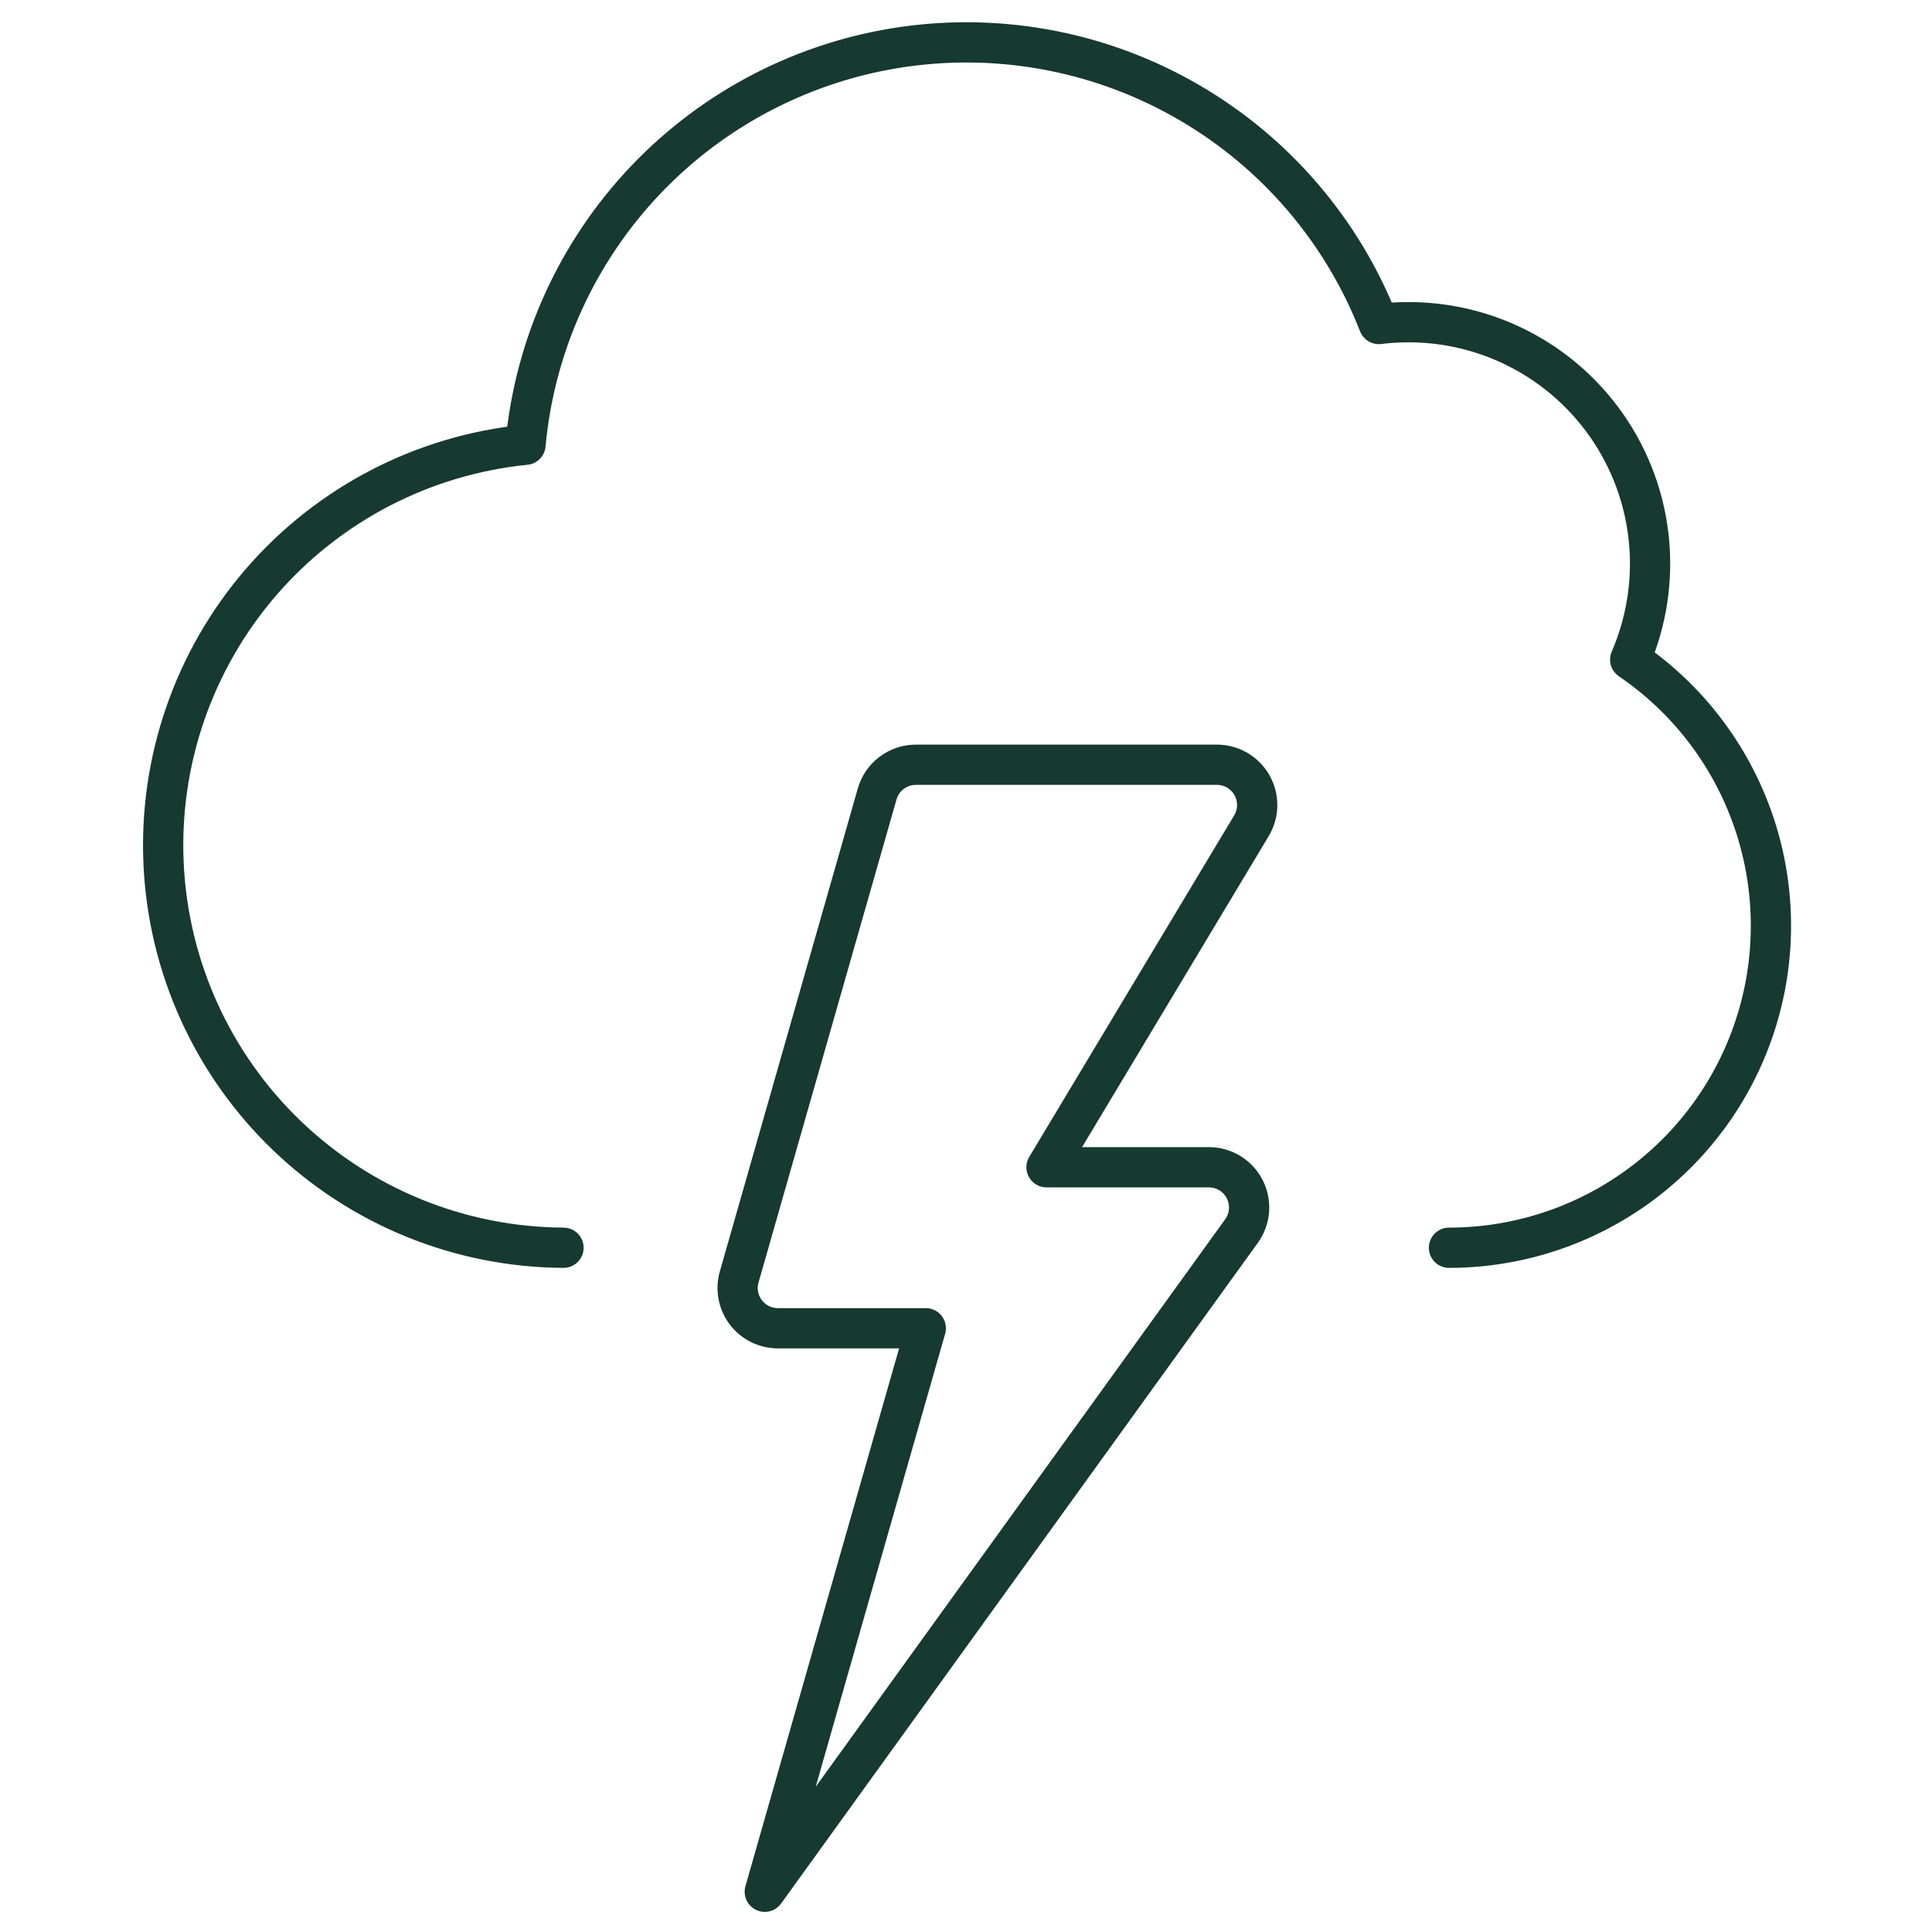
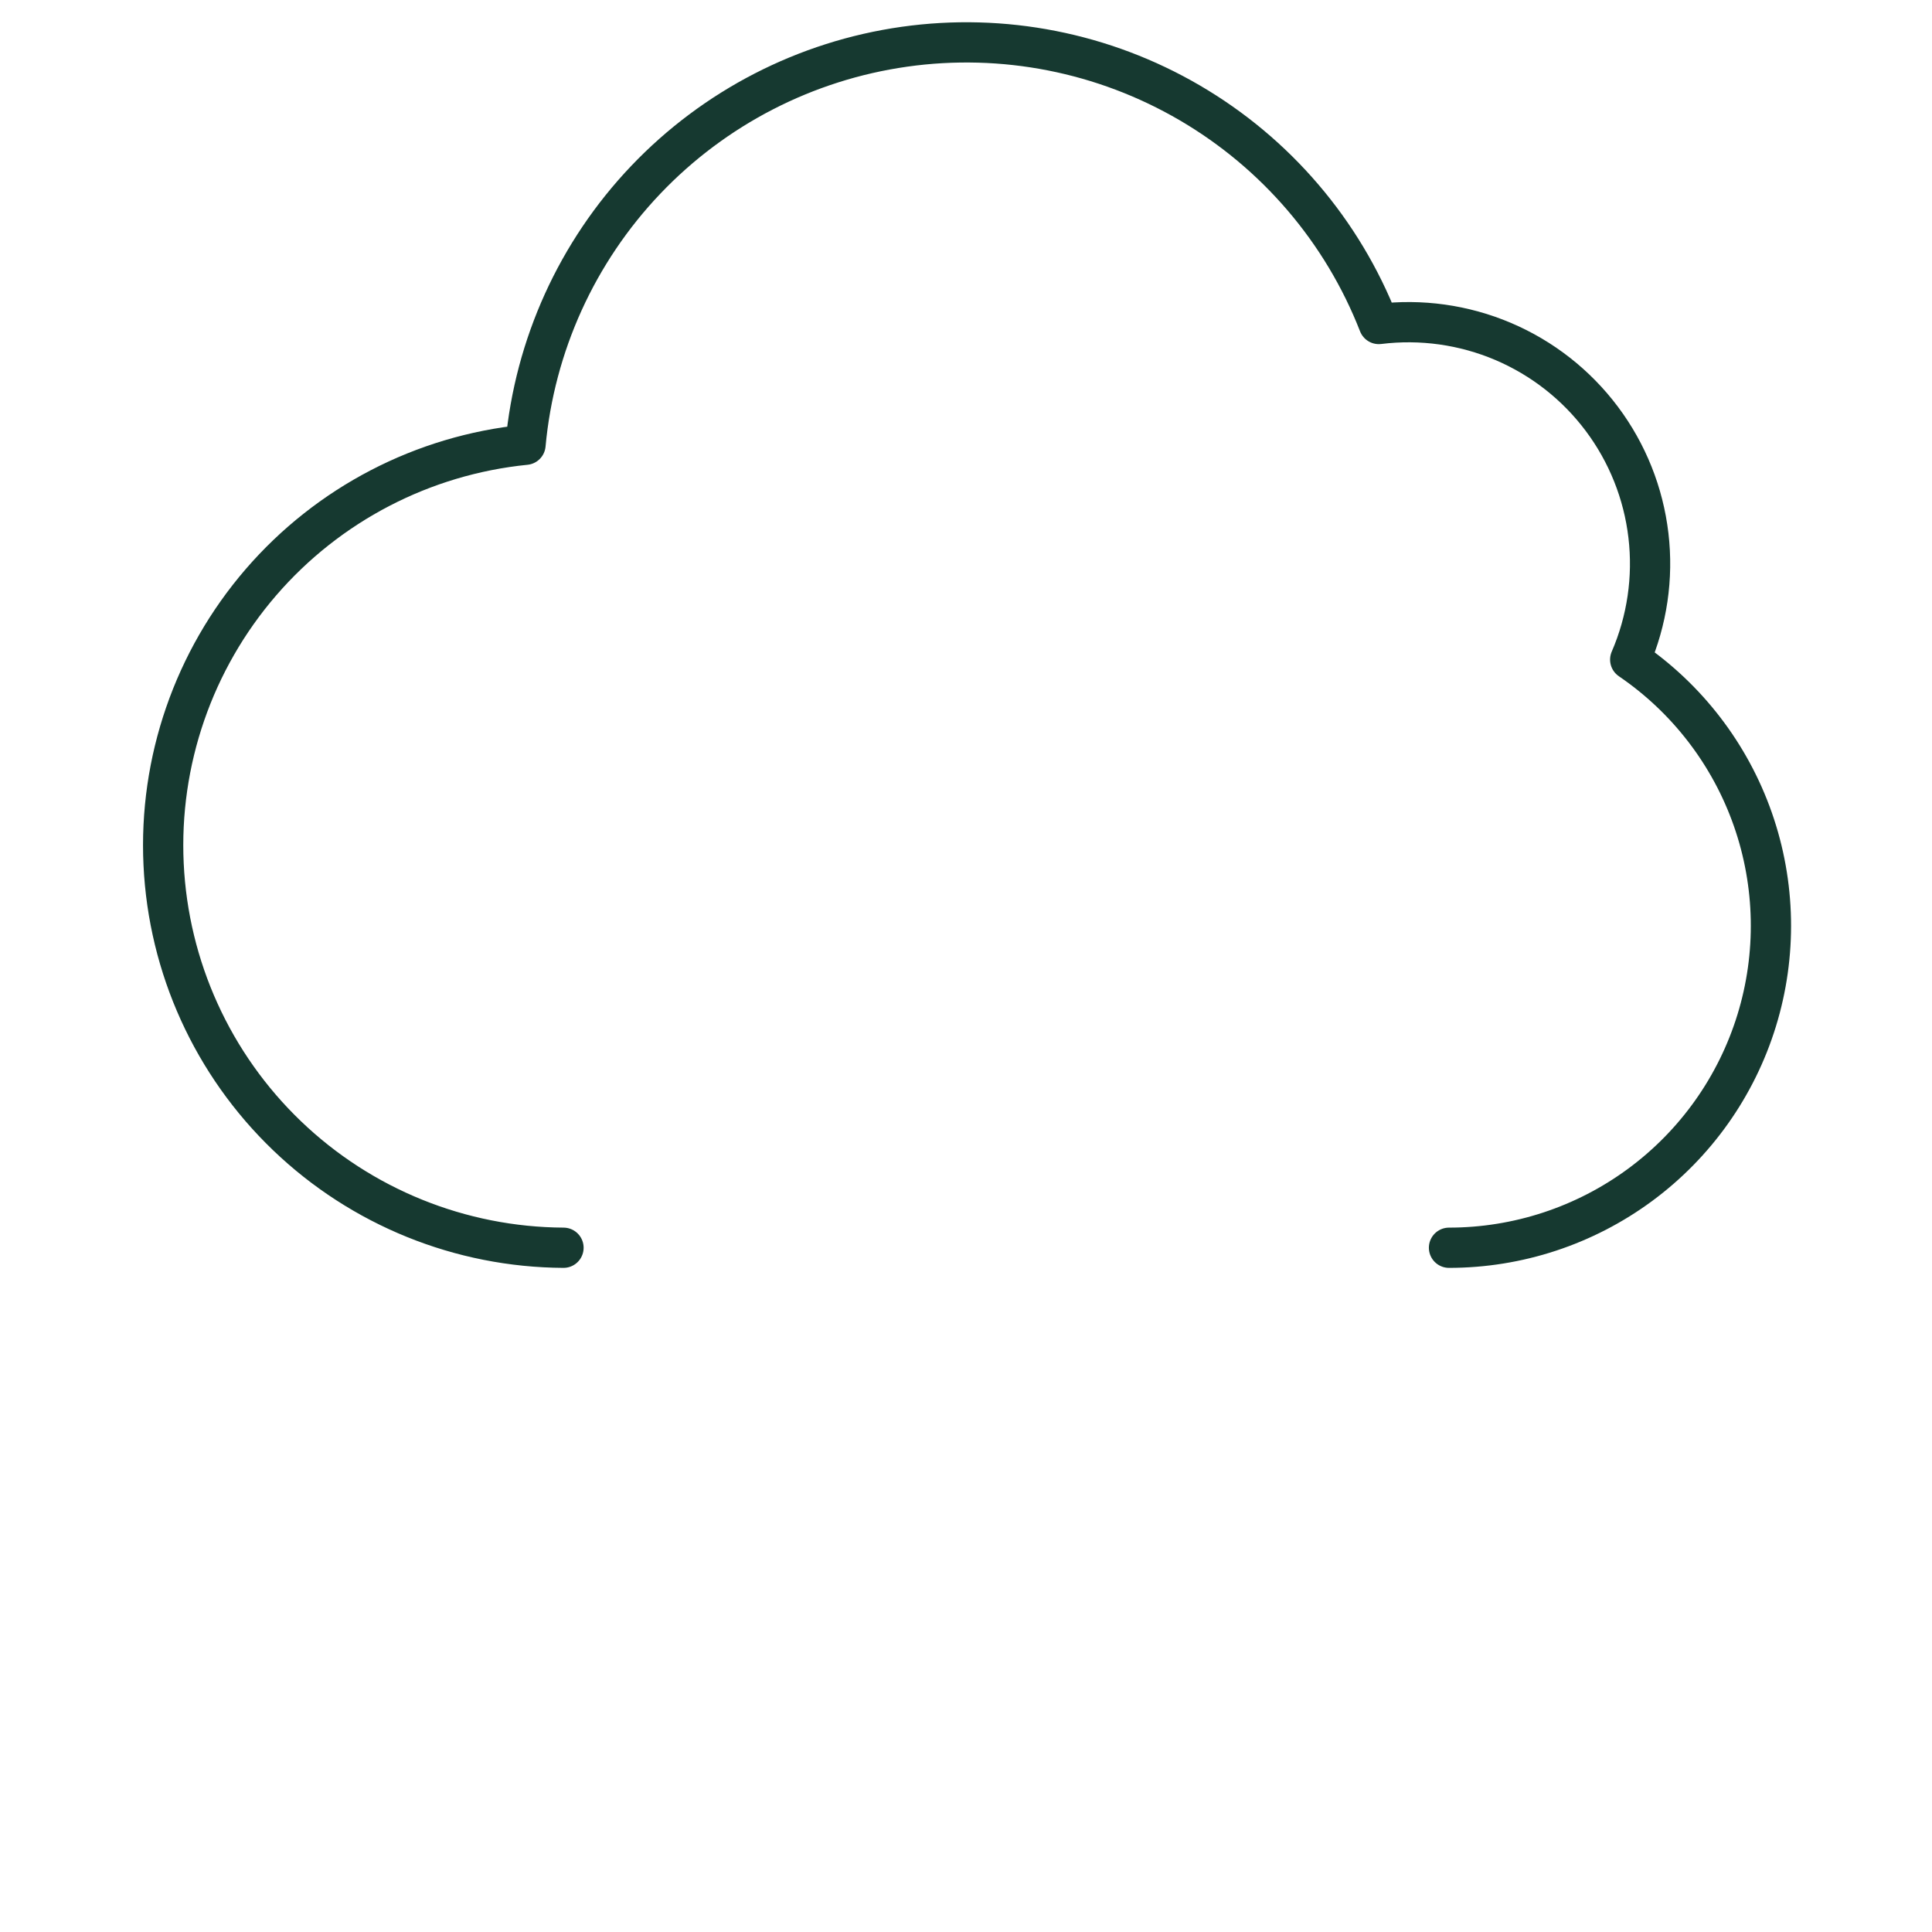
<svg xmlns="http://www.w3.org/2000/svg" width="72" height="72" viewBox="0 0 72 72" fill="none">
  <path d="M54 46.5C56.565 46.5 59.063 45.677 61.126 44.154C63.19 42.63 64.711 40.485 65.466 38.033C66.221 35.582 66.171 32.953 65.323 30.532C64.475 28.111 62.873 26.026 60.753 24.582C61.383 23.126 61.618 21.53 61.432 19.954C61.247 18.379 60.648 16.88 59.697 15.611C58.746 14.341 57.476 13.345 56.016 12.724C54.556 12.104 52.958 11.88 51.384 12.075C50.032 8.613 47.55 5.709 44.341 3.834C41.132 1.958 37.384 1.221 33.703 1.742C30.023 2.263 26.627 4.011 24.064 6.703C21.502 9.395 19.923 12.874 19.584 16.575C15.762 16.958 12.232 18.793 9.722 21.702C7.213 24.611 5.915 28.372 6.097 32.209C6.278 36.047 7.925 39.668 10.698 42.327C13.471 44.986 17.159 46.48 21 46.5" stroke="#163930" stroke-width="1.5" stroke-linecap="round" stroke-linejoin="round" />
-   <path d="M28.501 70.5L34.501 49.5H28.99C28.758 49.5 28.529 49.446 28.321 49.343C28.113 49.239 27.932 49.089 27.792 48.904C27.652 48.719 27.557 48.504 27.515 48.275C27.472 48.047 27.483 47.812 27.547 47.589L32.689 29.589C32.778 29.275 32.967 28.999 33.228 28.803C33.488 28.606 33.805 28.5 34.132 28.5H45.352C45.617 28.5 45.878 28.57 46.107 28.704C46.336 28.837 46.526 29.029 46.657 29.26C46.788 29.491 46.855 29.753 46.852 30.018C46.849 30.284 46.775 30.543 46.639 30.771L39.001 43.5H45.067C45.342 43.503 45.611 43.581 45.844 43.727C46.078 43.872 46.267 44.079 46.391 44.324C46.514 44.57 46.568 44.845 46.547 45.119C46.525 45.393 46.428 45.656 46.267 45.879L28.501 70.5Z" stroke="#163930" stroke-width="1.5" stroke-linecap="round" stroke-linejoin="round" />
</svg>